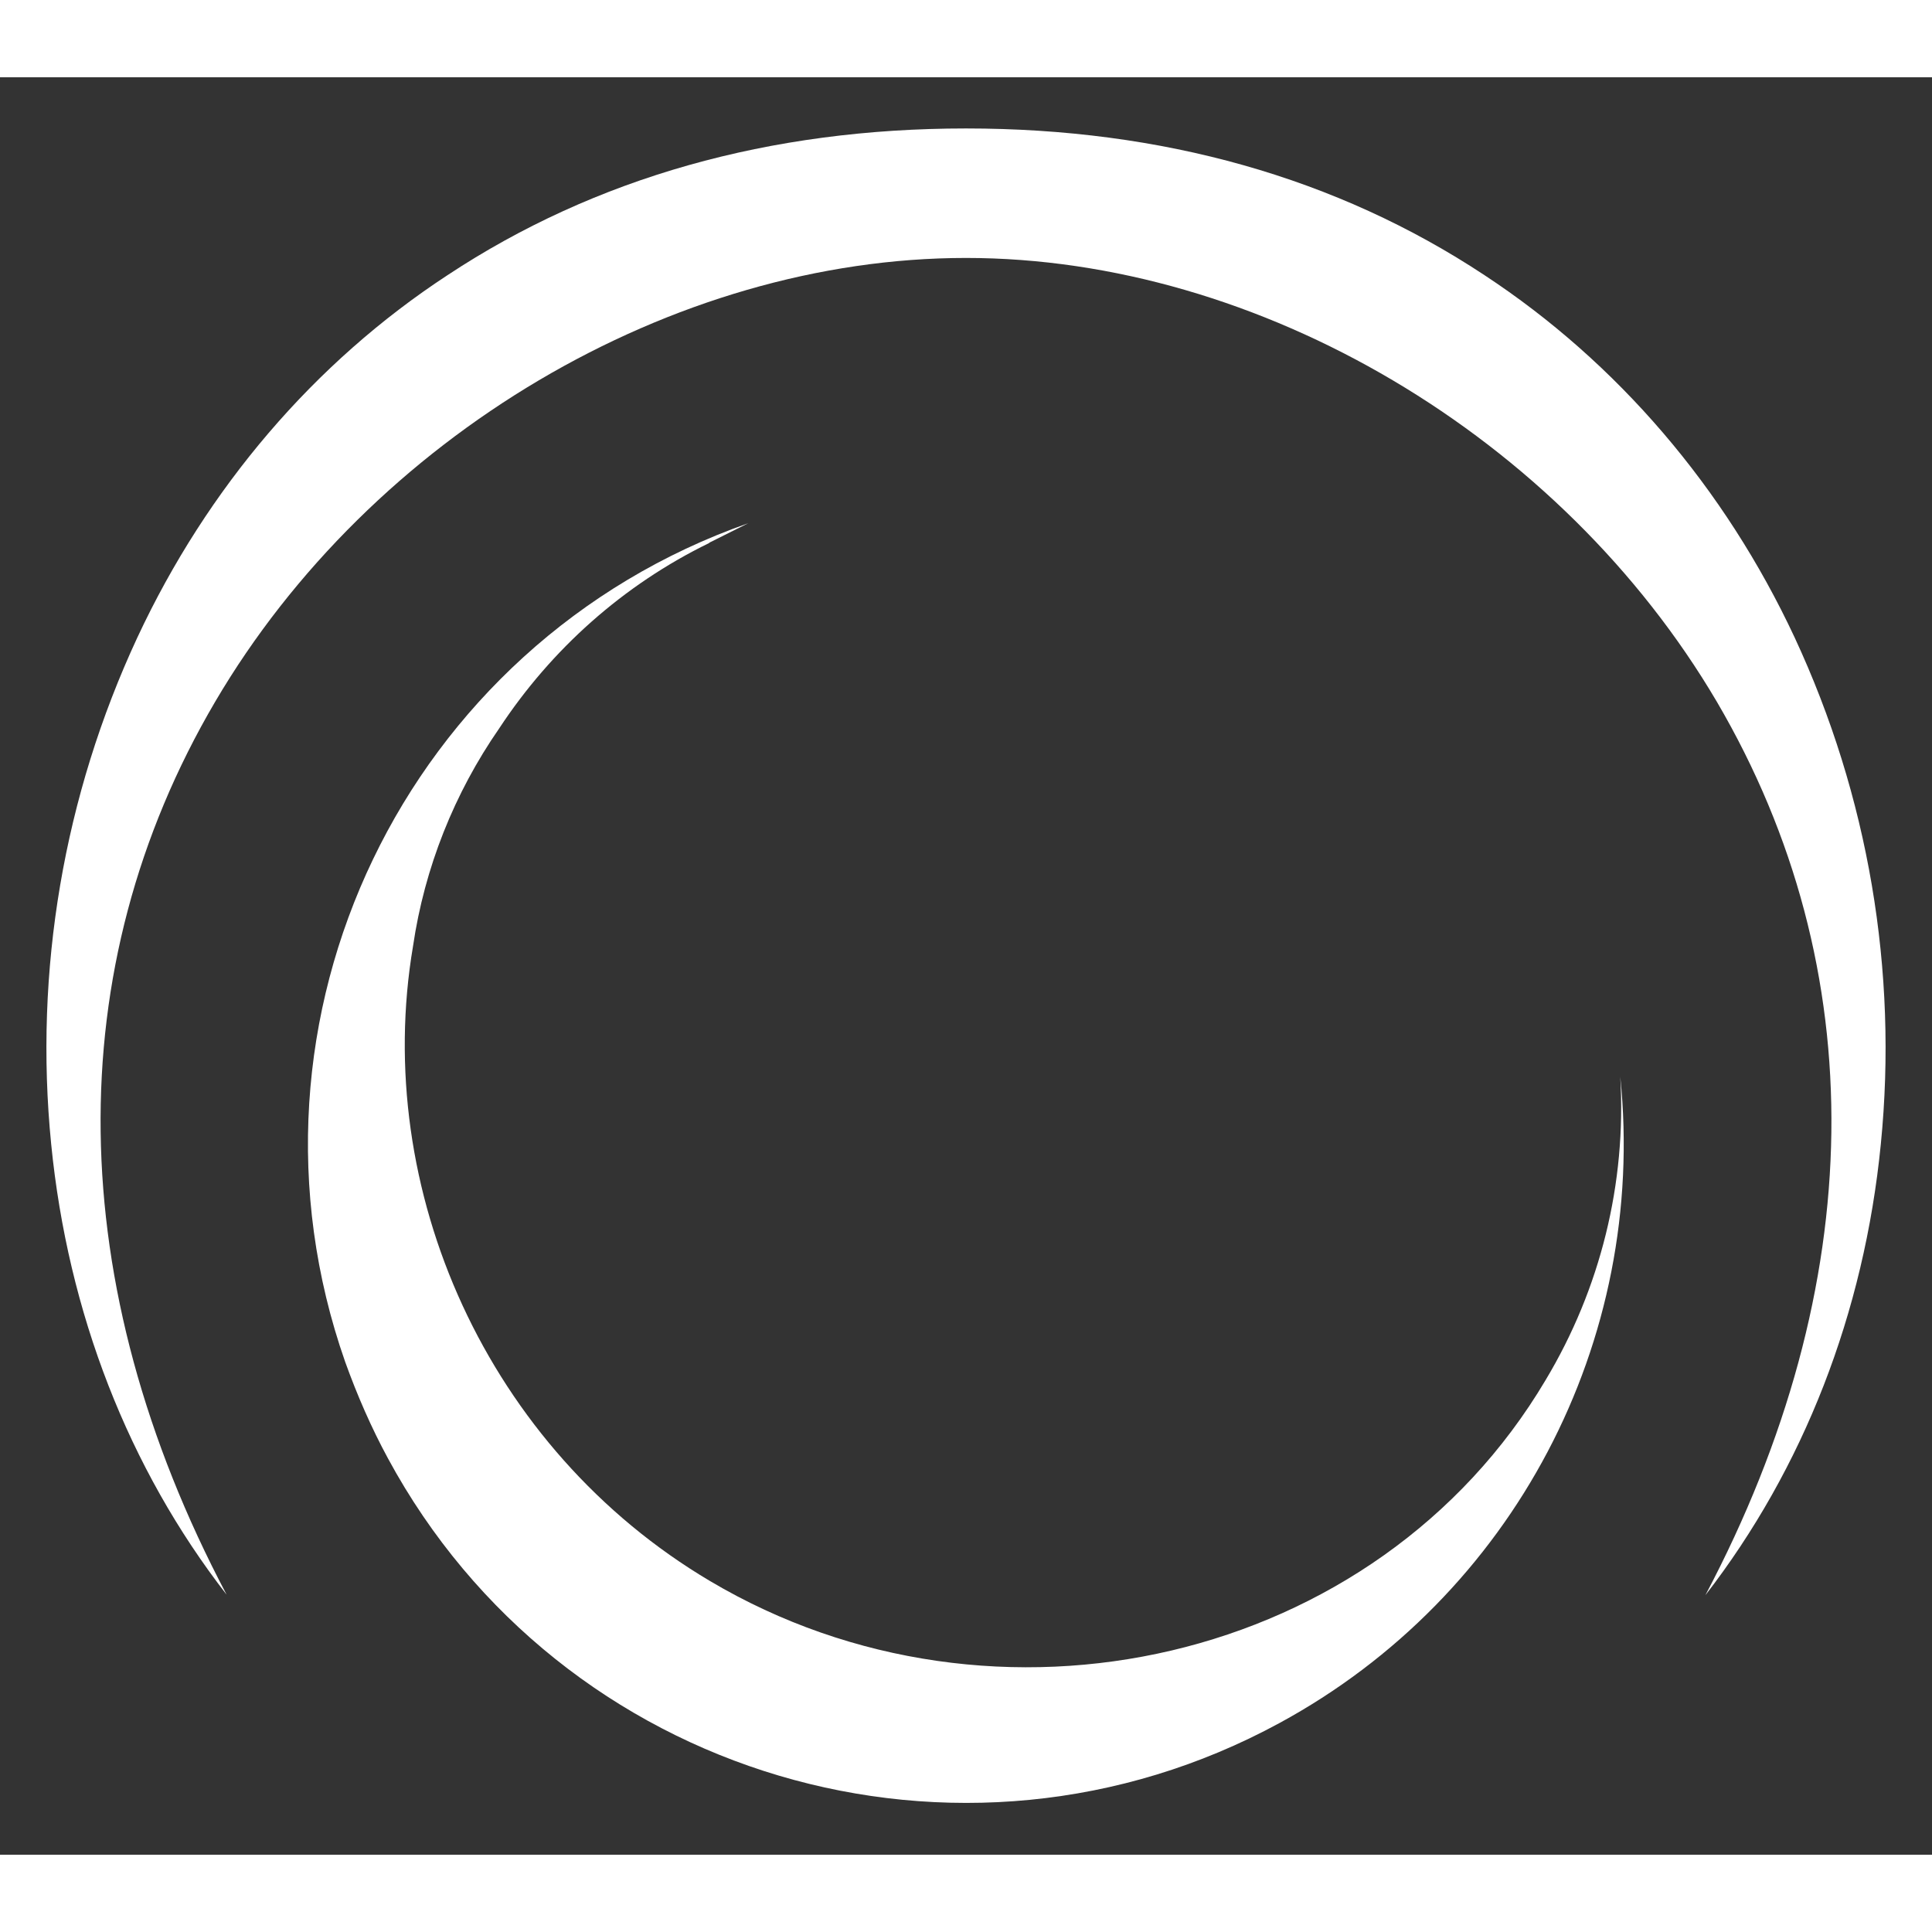
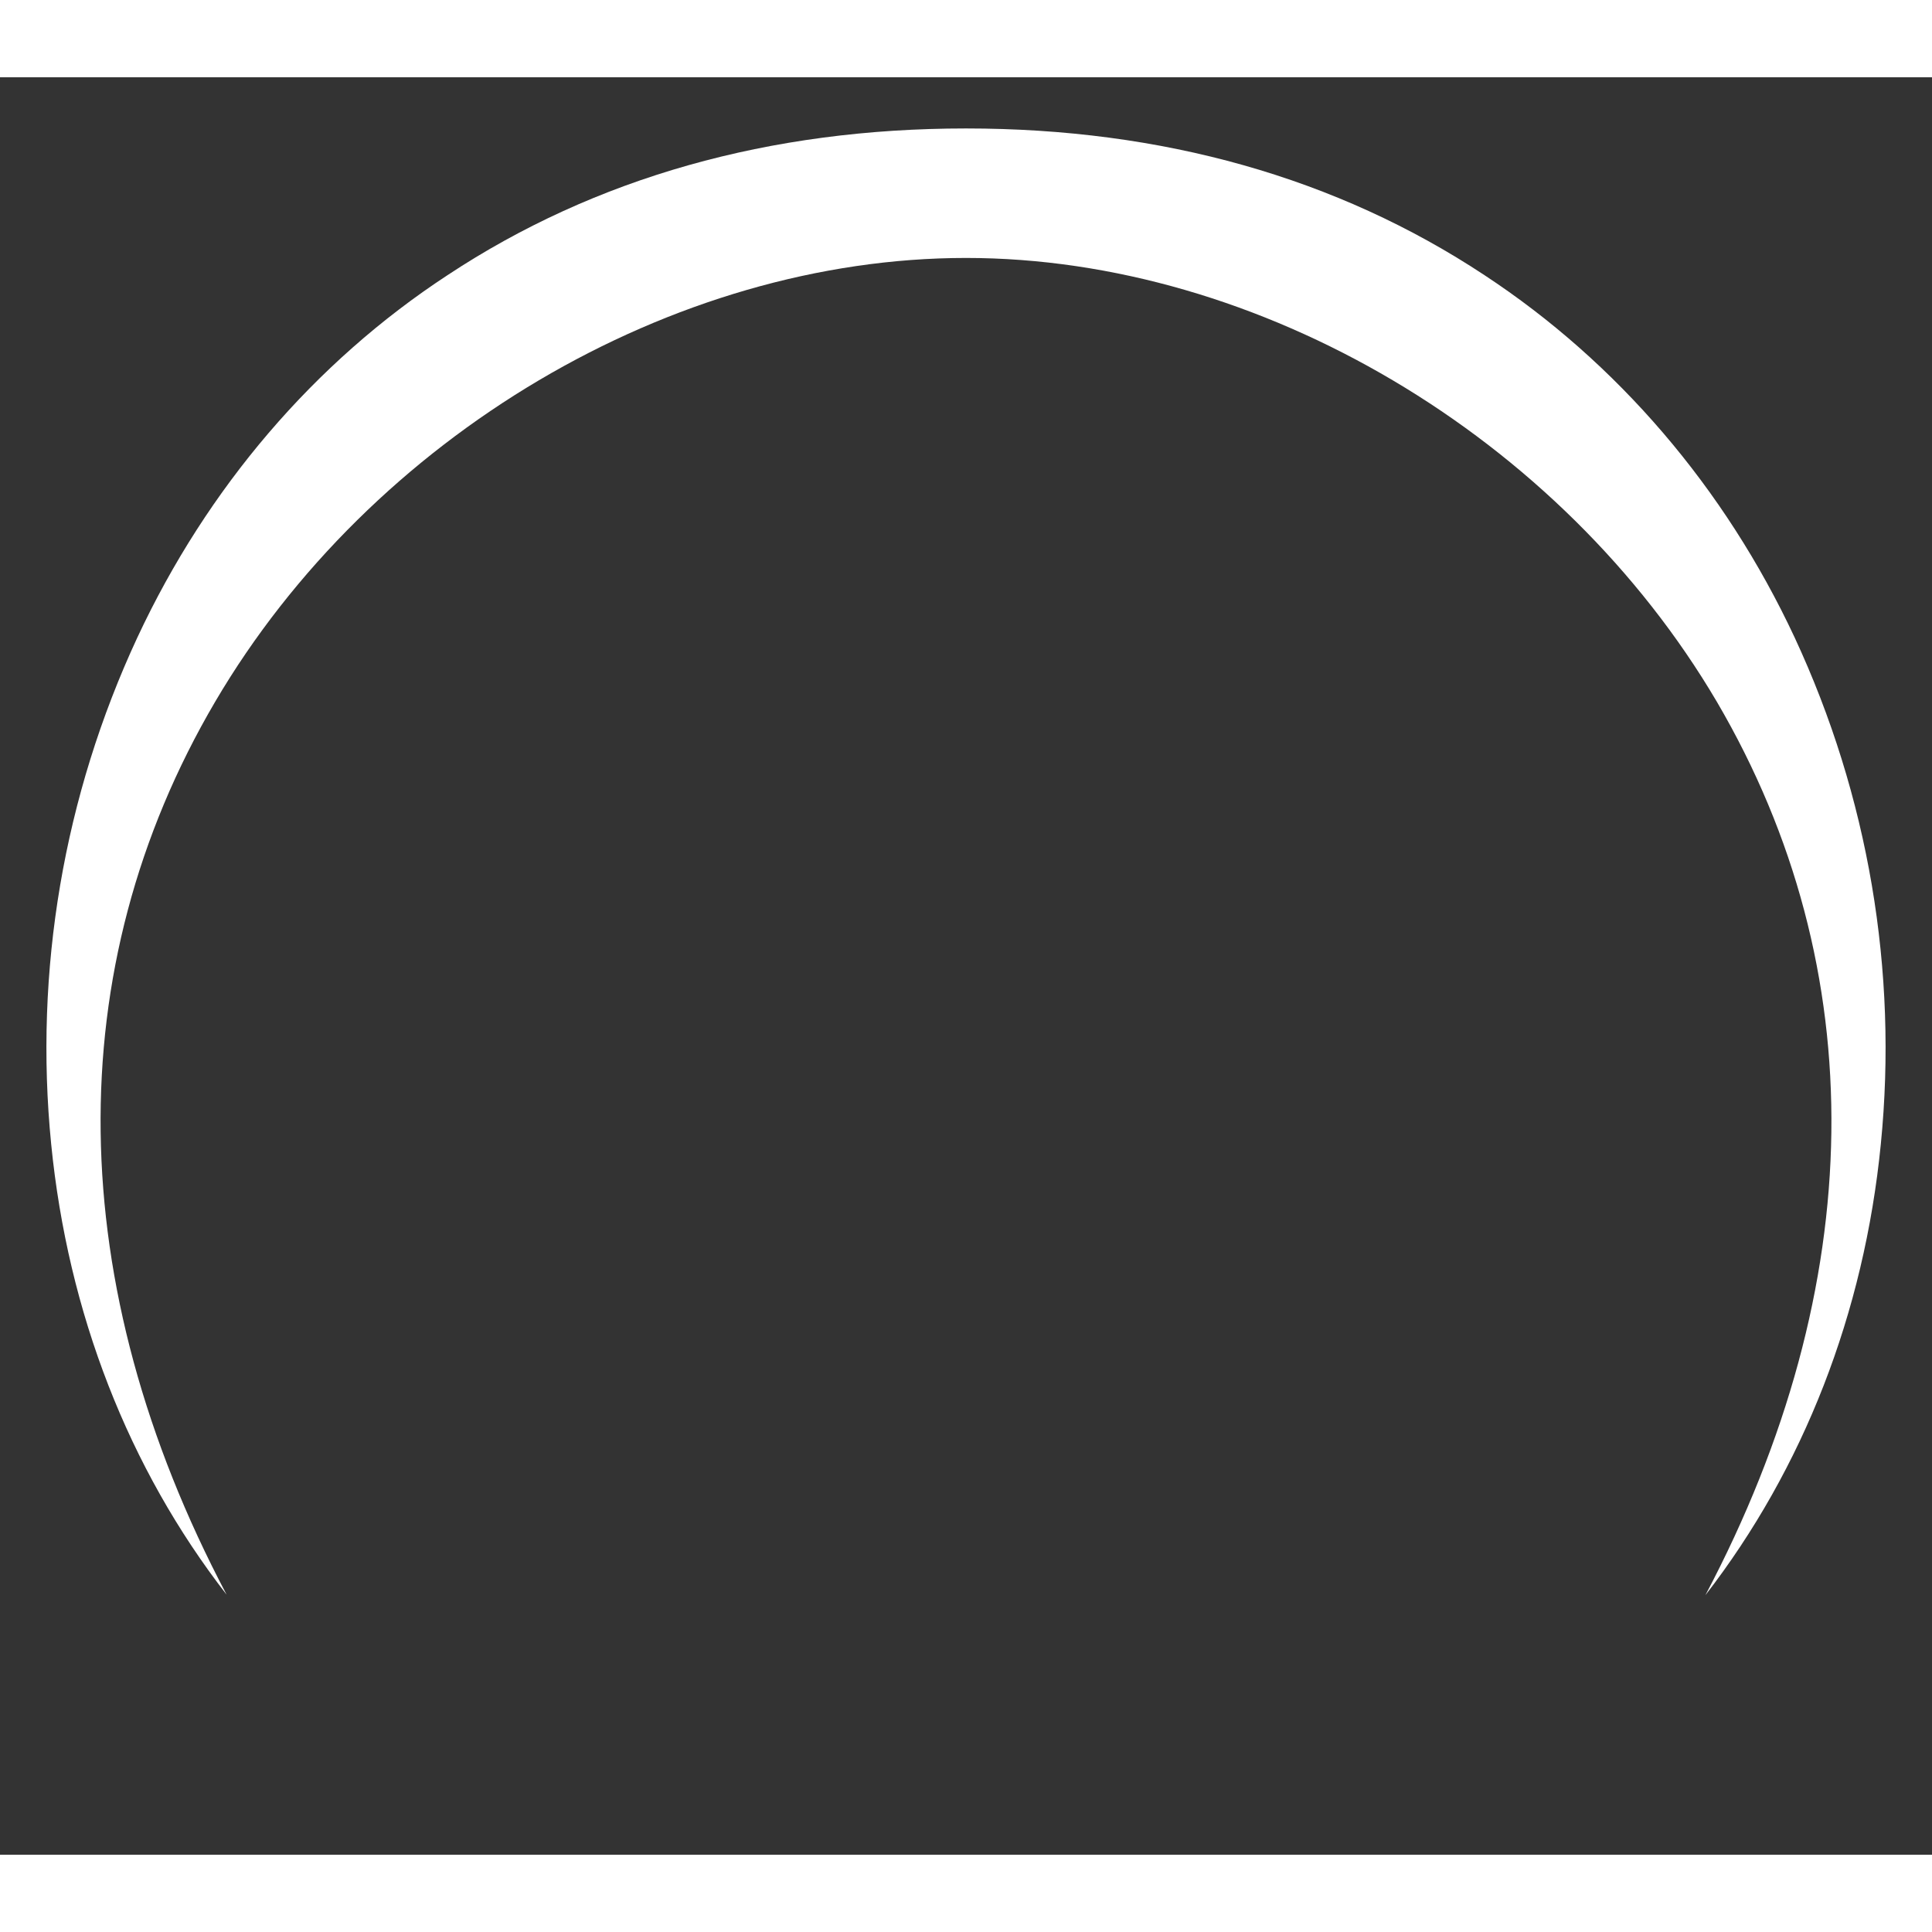
<svg xmlns="http://www.w3.org/2000/svg" version="1.1" id="Layer_1" x="0px" y="0px" width="50" height="50" fill="none" viewBox="0 0 370 340.4" style="enable-background:new 0 0 370 340.4;" xml:space="preserve">
  <rect x="0" y="0" width="370" height="340.4" fill="#333333" stroke="none" />
  <style type="text/css">
	.st0{fill:#FFFFFF;}
</style>
  <g>
-     <path class="st0" d="M74.3,264.5c33.1,61.2,109.6,83.9,170.7,50.7c44.8-24.3,70.5-73.1,65.3-123.8c1.2,20.4-3.8,40.6-14.3,58.1   C263.7,304,190.5,320.3,136,288c-42.7-25.3-64.8-75-56.9-121.6c2.2-15,7.9-29.3,16.5-41.7c10-15.2,23.8-27.5,40.2-35.5l0.1-0.1   l0.8-0.4l0.6-0.3c2-1,4-2,6-3c-65.7,23.1-100.2,95-77.2,160.6C68.4,252.4,71.1,258.6,74.3,264.5L74.3,264.5z" />
    <path class="st0" d="M43.4,290.6c-18.8-24.2-30.4-54-33.6-86.3c-3.3-33.2,2.4-66.7,16.5-97c13.4-28.7,33.9-52.7,59.4-69.4   C114,19.2,147.4,9.8,185,9.8s71,9.4,99.3,28.1c25.4,16.7,46,40.7,59.4,69.4c14.1,30.3,19.8,63.8,16.5,97   c-3.2,32.4-14.8,62.1-33.6,86.4c31.4-59.4,32.2-119.9,2.2-171.1c-29.9-50.8-87.6-85-143.8-85s-113.9,34.1-143.8,85   C11.2,170.7,12,231.2,43.4,290.6z" />
  </g>
</svg>